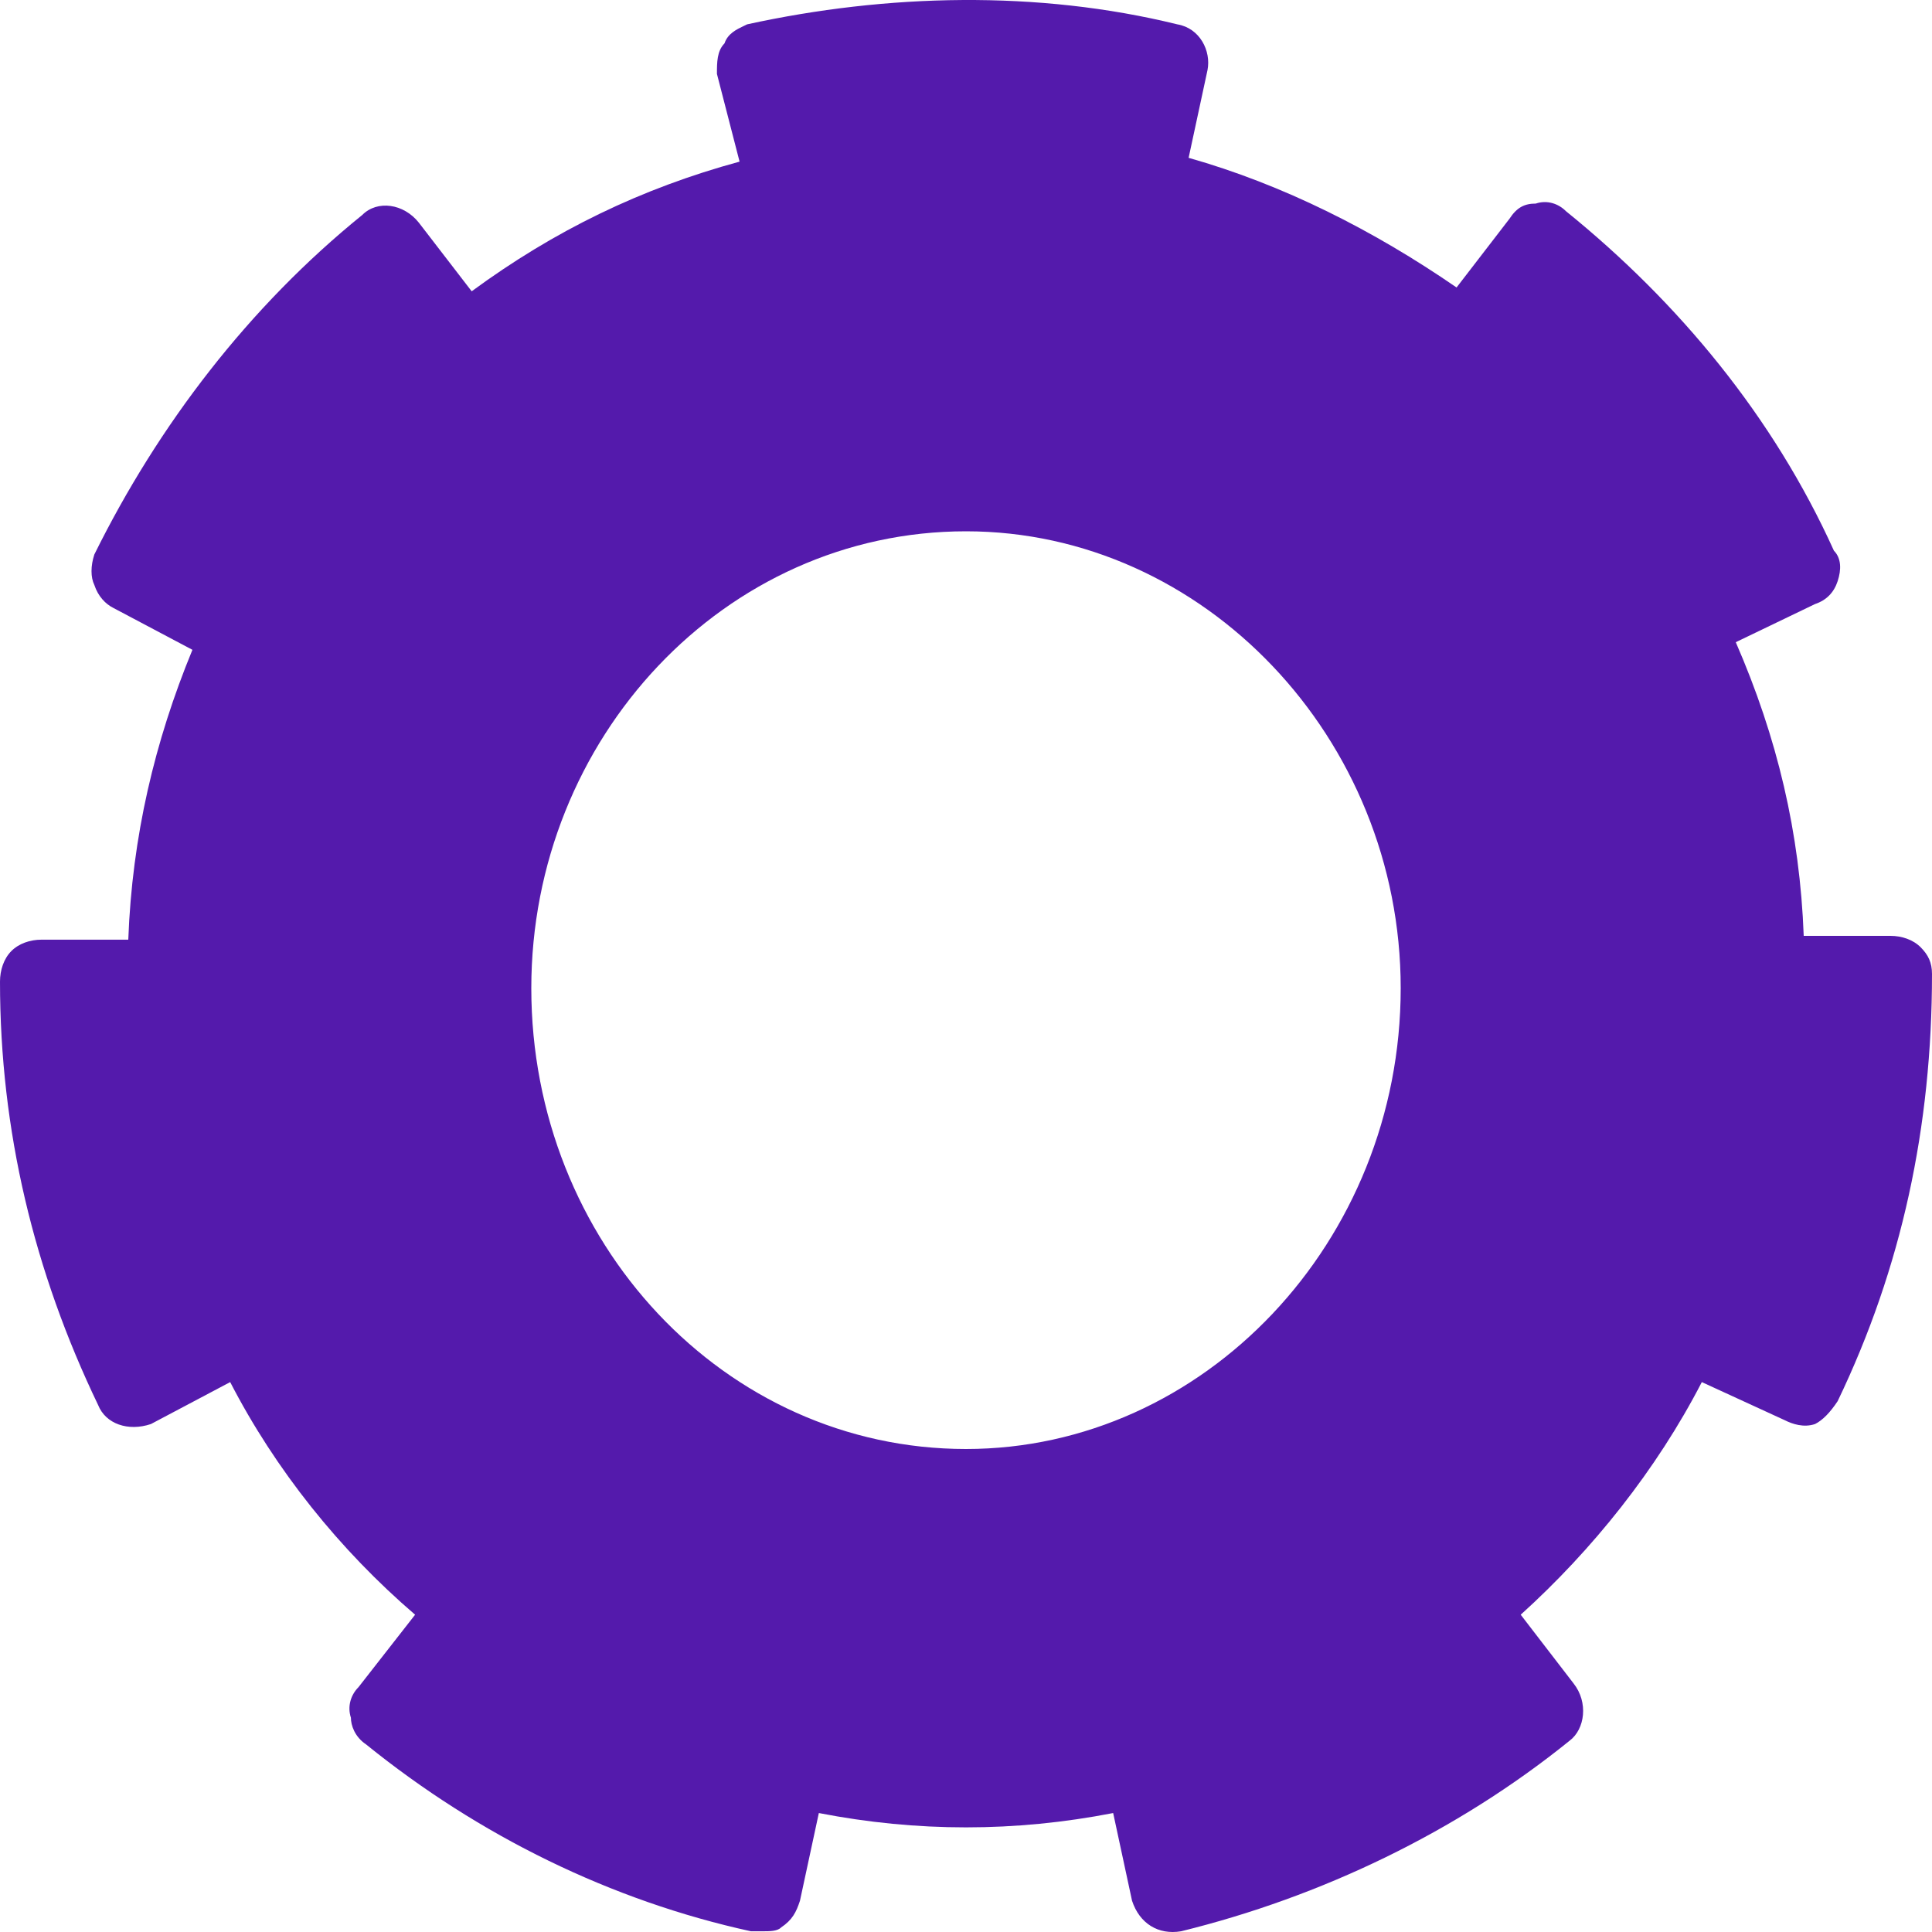
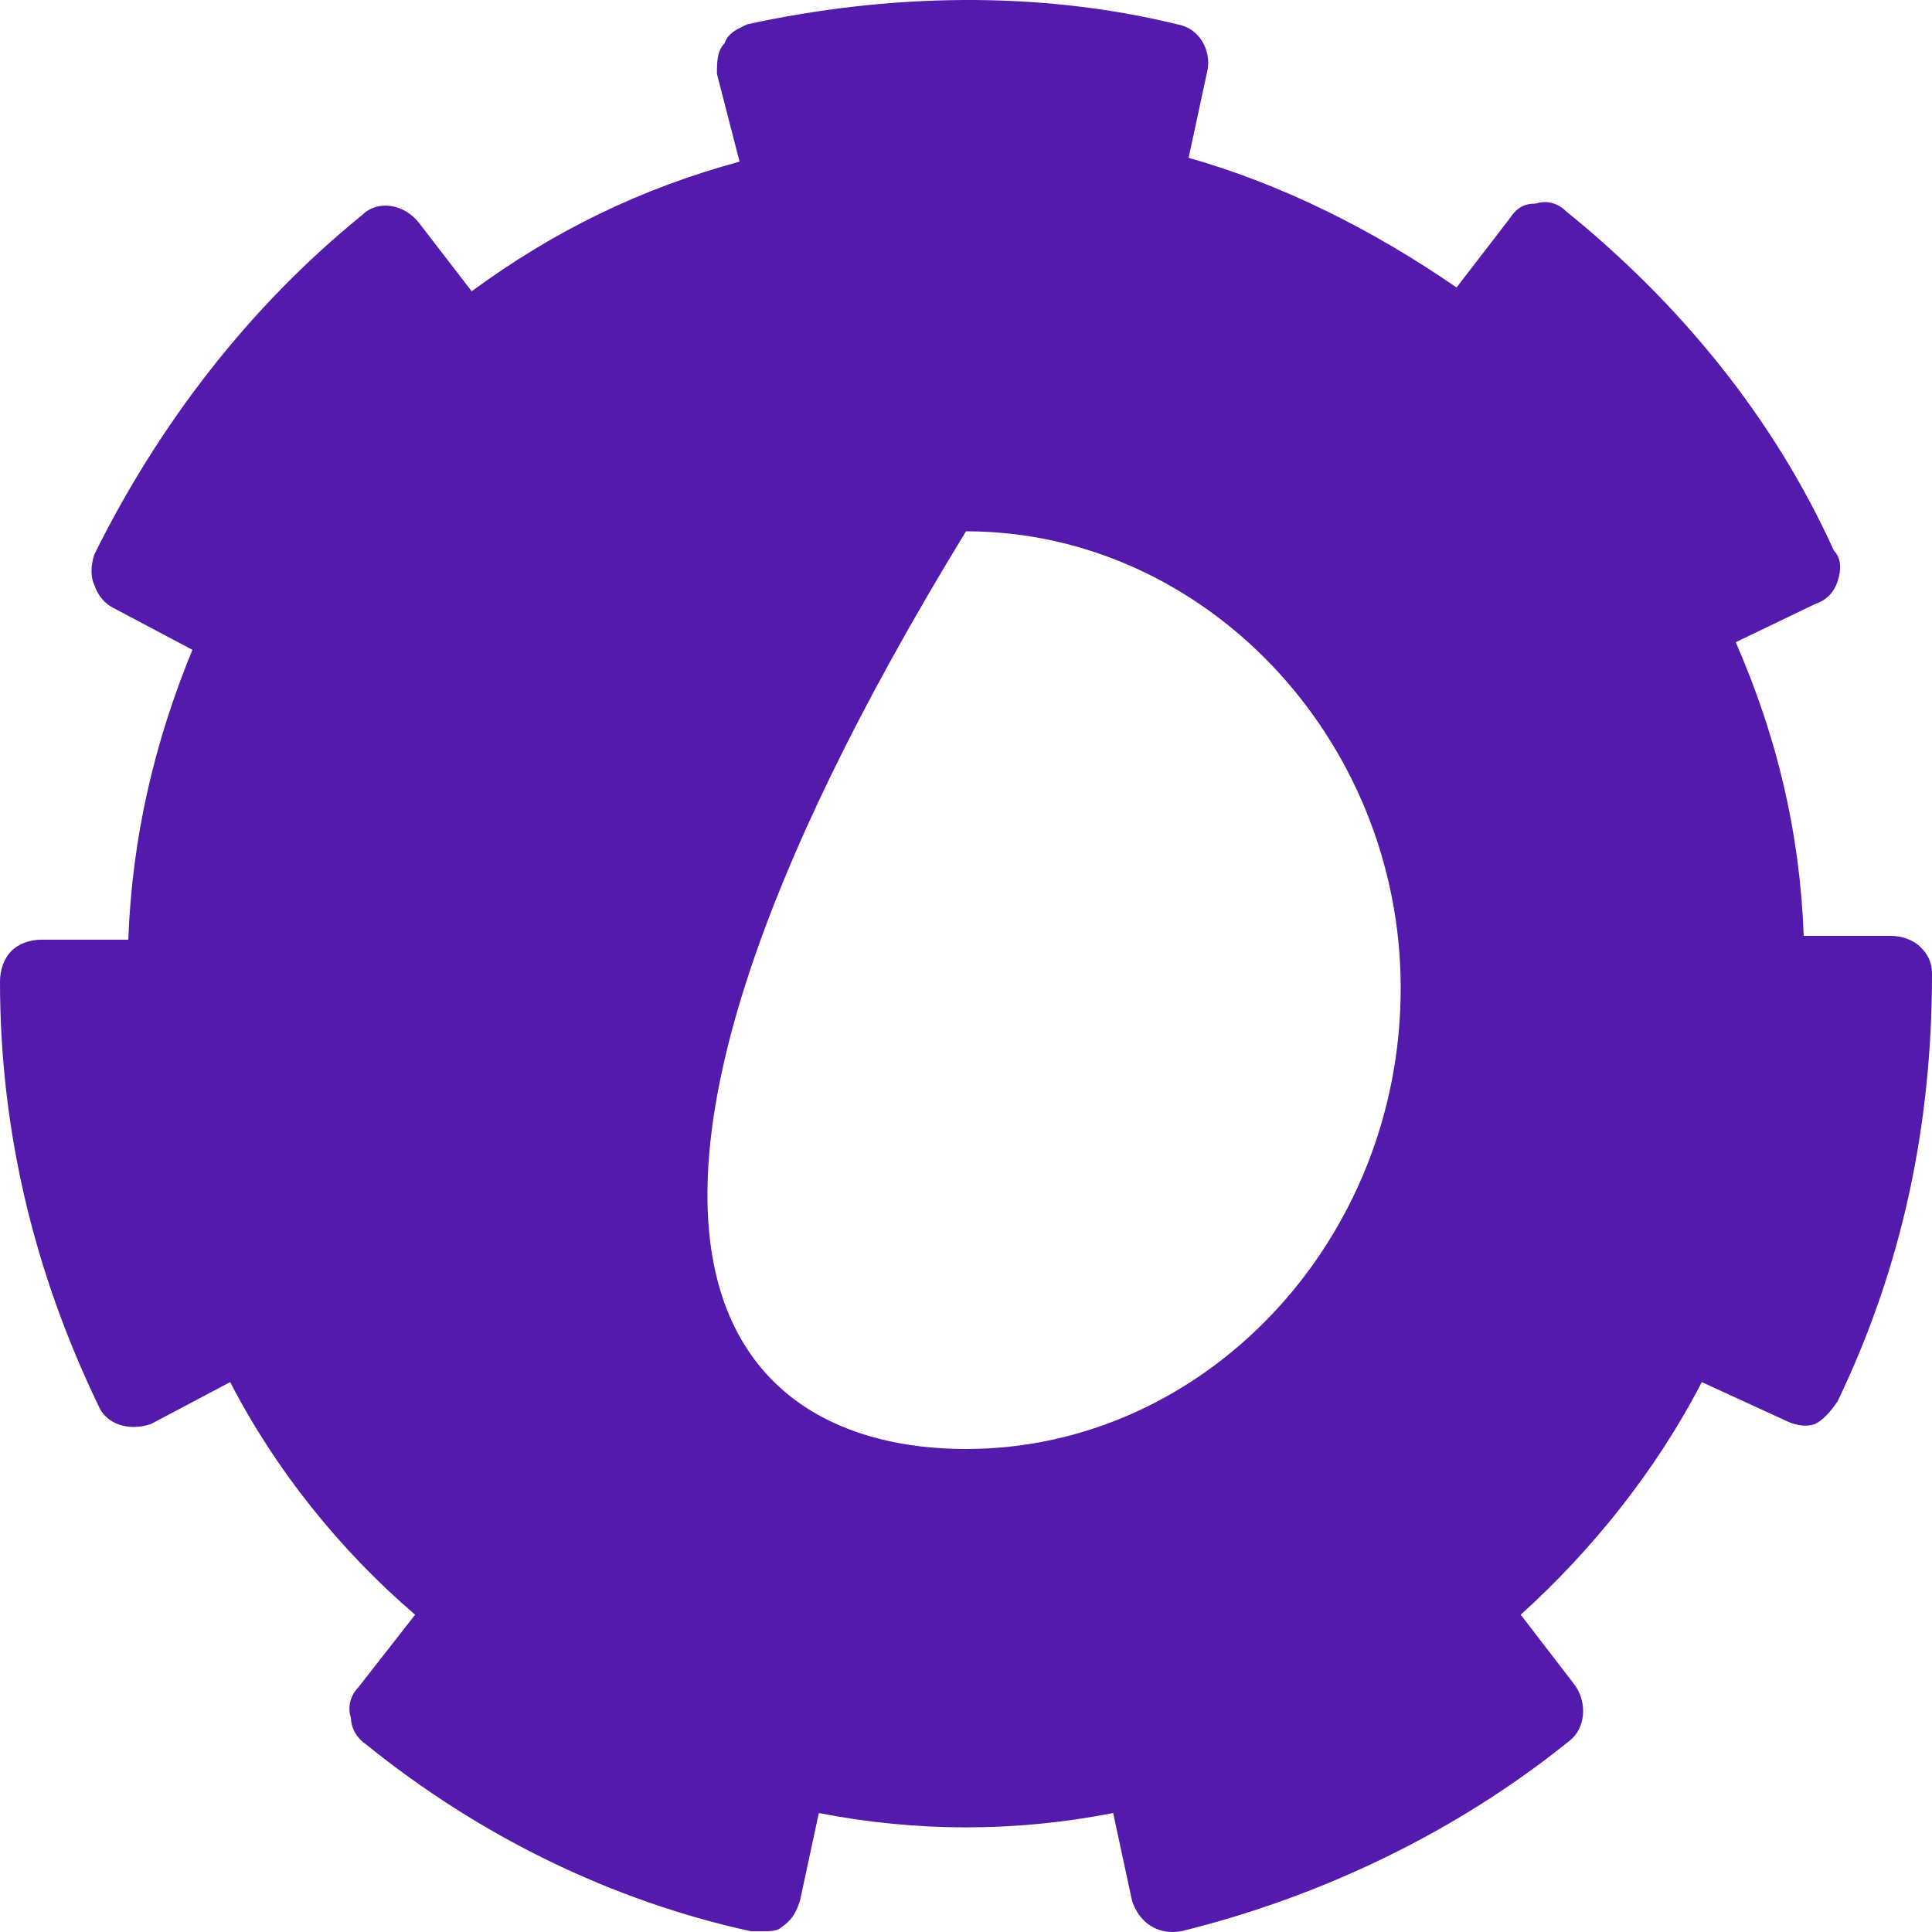
<svg xmlns="http://www.w3.org/2000/svg" width="35" height="35" viewBox="0 0 35 35" fill="none">
-   <path fill-rule="evenodd" clip-rule="evenodd" d="M34.248 16.954C34.453 16.954 34.658 17.023 34.795 17.161C34.932 17.299 35 17.438 35 17.645C35 20.409 34.453 22.965 33.291 25.383C33.154 25.59 33.018 25.729 32.881 25.798C32.676 25.867 32.471 25.798 32.334 25.729L30.83 25.038C30.01 26.627 28.848 28.078 27.549 29.252L28.506 30.496C28.779 30.841 28.711 31.325 28.438 31.532C26.387 33.191 23.926 34.365 21.396 34.987C20.986 35.056 20.645 34.849 20.508 34.434L20.166 32.845C18.389 33.191 16.611 33.191 14.834 32.845L14.492 34.434C14.424 34.641 14.355 34.78 14.15 34.918C14.082 34.987 13.945 34.987 13.809 34.987H13.604C11.074 34.434 8.682 33.26 6.631 31.601C6.426 31.463 6.357 31.256 6.357 31.118C6.289 30.91 6.357 30.703 6.494 30.565L7.52 29.252C6.152 28.078 4.99 26.627 4.17 25.038L2.734 25.798C2.324 25.936 1.914 25.798 1.777 25.452C0.615 23.034 0 20.478 0 17.783C0 17.576 0.068 17.368 0.205 17.23C0.342 17.092 0.547 17.023 0.752 17.023H2.324C2.393 15.158 2.803 13.43 3.486 11.772L2.051 11.012C1.914 10.943 1.777 10.805 1.709 10.597C1.641 10.459 1.641 10.252 1.709 10.045C2.871 7.696 4.512 5.554 6.562 3.895C6.836 3.619 7.314 3.688 7.588 4.034L8.545 5.277C10.049 4.172 11.621 3.412 13.398 2.928L12.988 1.339C12.988 1.132 12.988 0.924 13.125 0.786C13.184 0.608 13.345 0.532 13.475 0.47C13.496 0.46 13.516 0.45 13.535 0.441C16.064 -0.112 18.799 -0.181 21.328 0.441C21.738 0.51 21.943 0.924 21.875 1.27L21.533 2.859C23.242 3.343 24.883 4.172 26.387 5.208L27.344 3.965C27.48 3.757 27.617 3.688 27.822 3.688C28.027 3.619 28.232 3.688 28.369 3.826C30.42 5.485 32.129 7.557 33.223 9.976C33.359 10.114 33.359 10.321 33.291 10.528C33.223 10.736 33.086 10.874 32.881 10.943L31.445 11.634C32.197 13.361 32.607 15.088 32.676 16.954H34.248ZM17.5 9.625C13.125 9.625 9.625 13.374 9.625 17.902C9.625 22.5 13.125 26.25 17.5 26.25C21.808 26.25 25.375 22.5 25.375 17.902C25.375 13.374 21.808 9.625 17.5 9.625Z" fill="#541AAC" />
+   <path fill-rule="evenodd" clip-rule="evenodd" d="M34.248 16.954C34.453 16.954 34.658 17.023 34.795 17.161C34.932 17.299 35 17.438 35 17.645C35 20.409 34.453 22.965 33.291 25.383C33.154 25.59 33.018 25.729 32.881 25.798C32.676 25.867 32.471 25.798 32.334 25.729L30.83 25.038C30.01 26.627 28.848 28.078 27.549 29.252L28.506 30.496C28.779 30.841 28.711 31.325 28.438 31.532C26.387 33.191 23.926 34.365 21.396 34.987C20.986 35.056 20.645 34.849 20.508 34.434L20.166 32.845C18.389 33.191 16.611 33.191 14.834 32.845L14.492 34.434C14.424 34.641 14.355 34.78 14.15 34.918C14.082 34.987 13.945 34.987 13.809 34.987H13.604C11.074 34.434 8.682 33.26 6.631 31.601C6.426 31.463 6.357 31.256 6.357 31.118C6.289 30.91 6.357 30.703 6.494 30.565L7.52 29.252C6.152 28.078 4.99 26.627 4.17 25.038L2.734 25.798C2.324 25.936 1.914 25.798 1.777 25.452C0.615 23.034 0 20.478 0 17.783C0 17.576 0.068 17.368 0.205 17.23C0.342 17.092 0.547 17.023 0.752 17.023H2.324C2.393 15.158 2.803 13.43 3.486 11.772L2.051 11.012C1.914 10.943 1.777 10.805 1.709 10.597C1.641 10.459 1.641 10.252 1.709 10.045C2.871 7.696 4.512 5.554 6.562 3.895C6.836 3.619 7.314 3.688 7.588 4.034L8.545 5.277C10.049 4.172 11.621 3.412 13.398 2.928L12.988 1.339C12.988 1.132 12.988 0.924 13.125 0.786C13.184 0.608 13.345 0.532 13.475 0.47C13.496 0.46 13.516 0.45 13.535 0.441C16.064 -0.112 18.799 -0.181 21.328 0.441C21.738 0.51 21.943 0.924 21.875 1.27L21.533 2.859C23.242 3.343 24.883 4.172 26.387 5.208L27.344 3.965C27.48 3.757 27.617 3.688 27.822 3.688C28.027 3.619 28.232 3.688 28.369 3.826C30.42 5.485 32.129 7.557 33.223 9.976C33.359 10.114 33.359 10.321 33.291 10.528C33.223 10.736 33.086 10.874 32.881 10.943L31.445 11.634C32.197 13.361 32.607 15.088 32.676 16.954H34.248ZM17.5 9.625C9.625 22.5 13.125 26.25 17.5 26.25C21.808 26.25 25.375 22.5 25.375 17.902C25.375 13.374 21.808 9.625 17.5 9.625Z" fill="#541AAC" />
</svg>